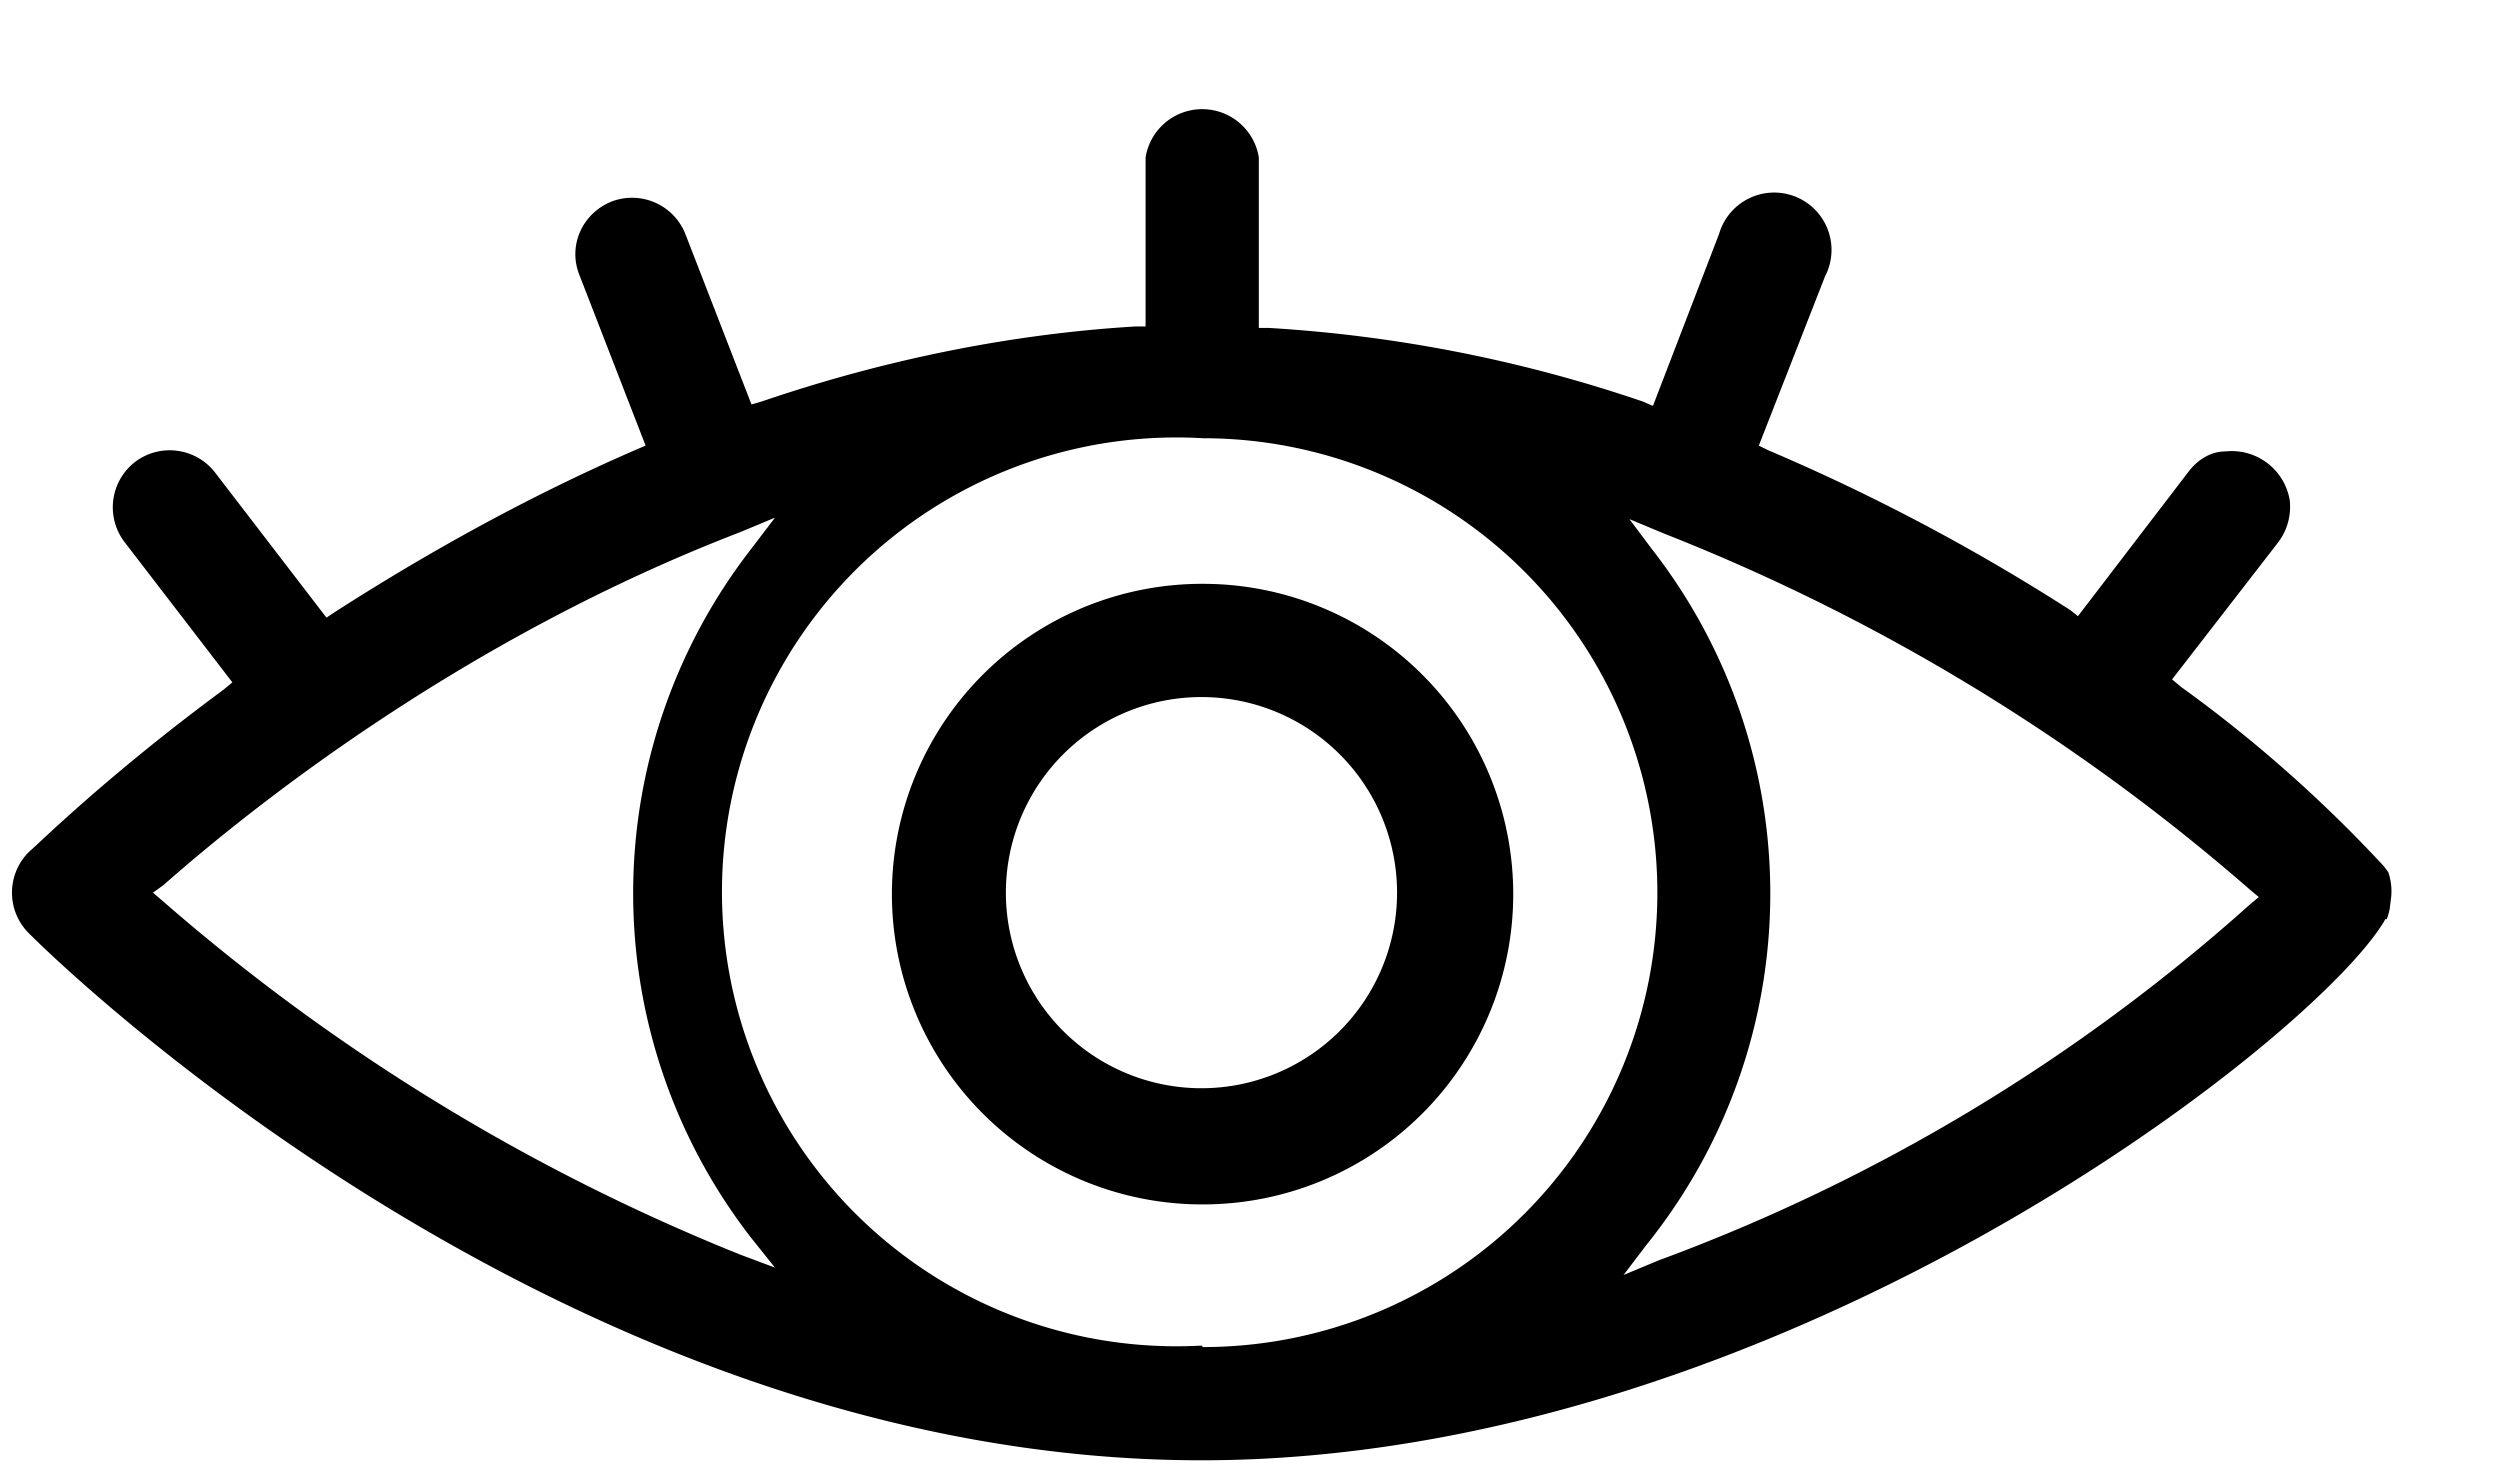
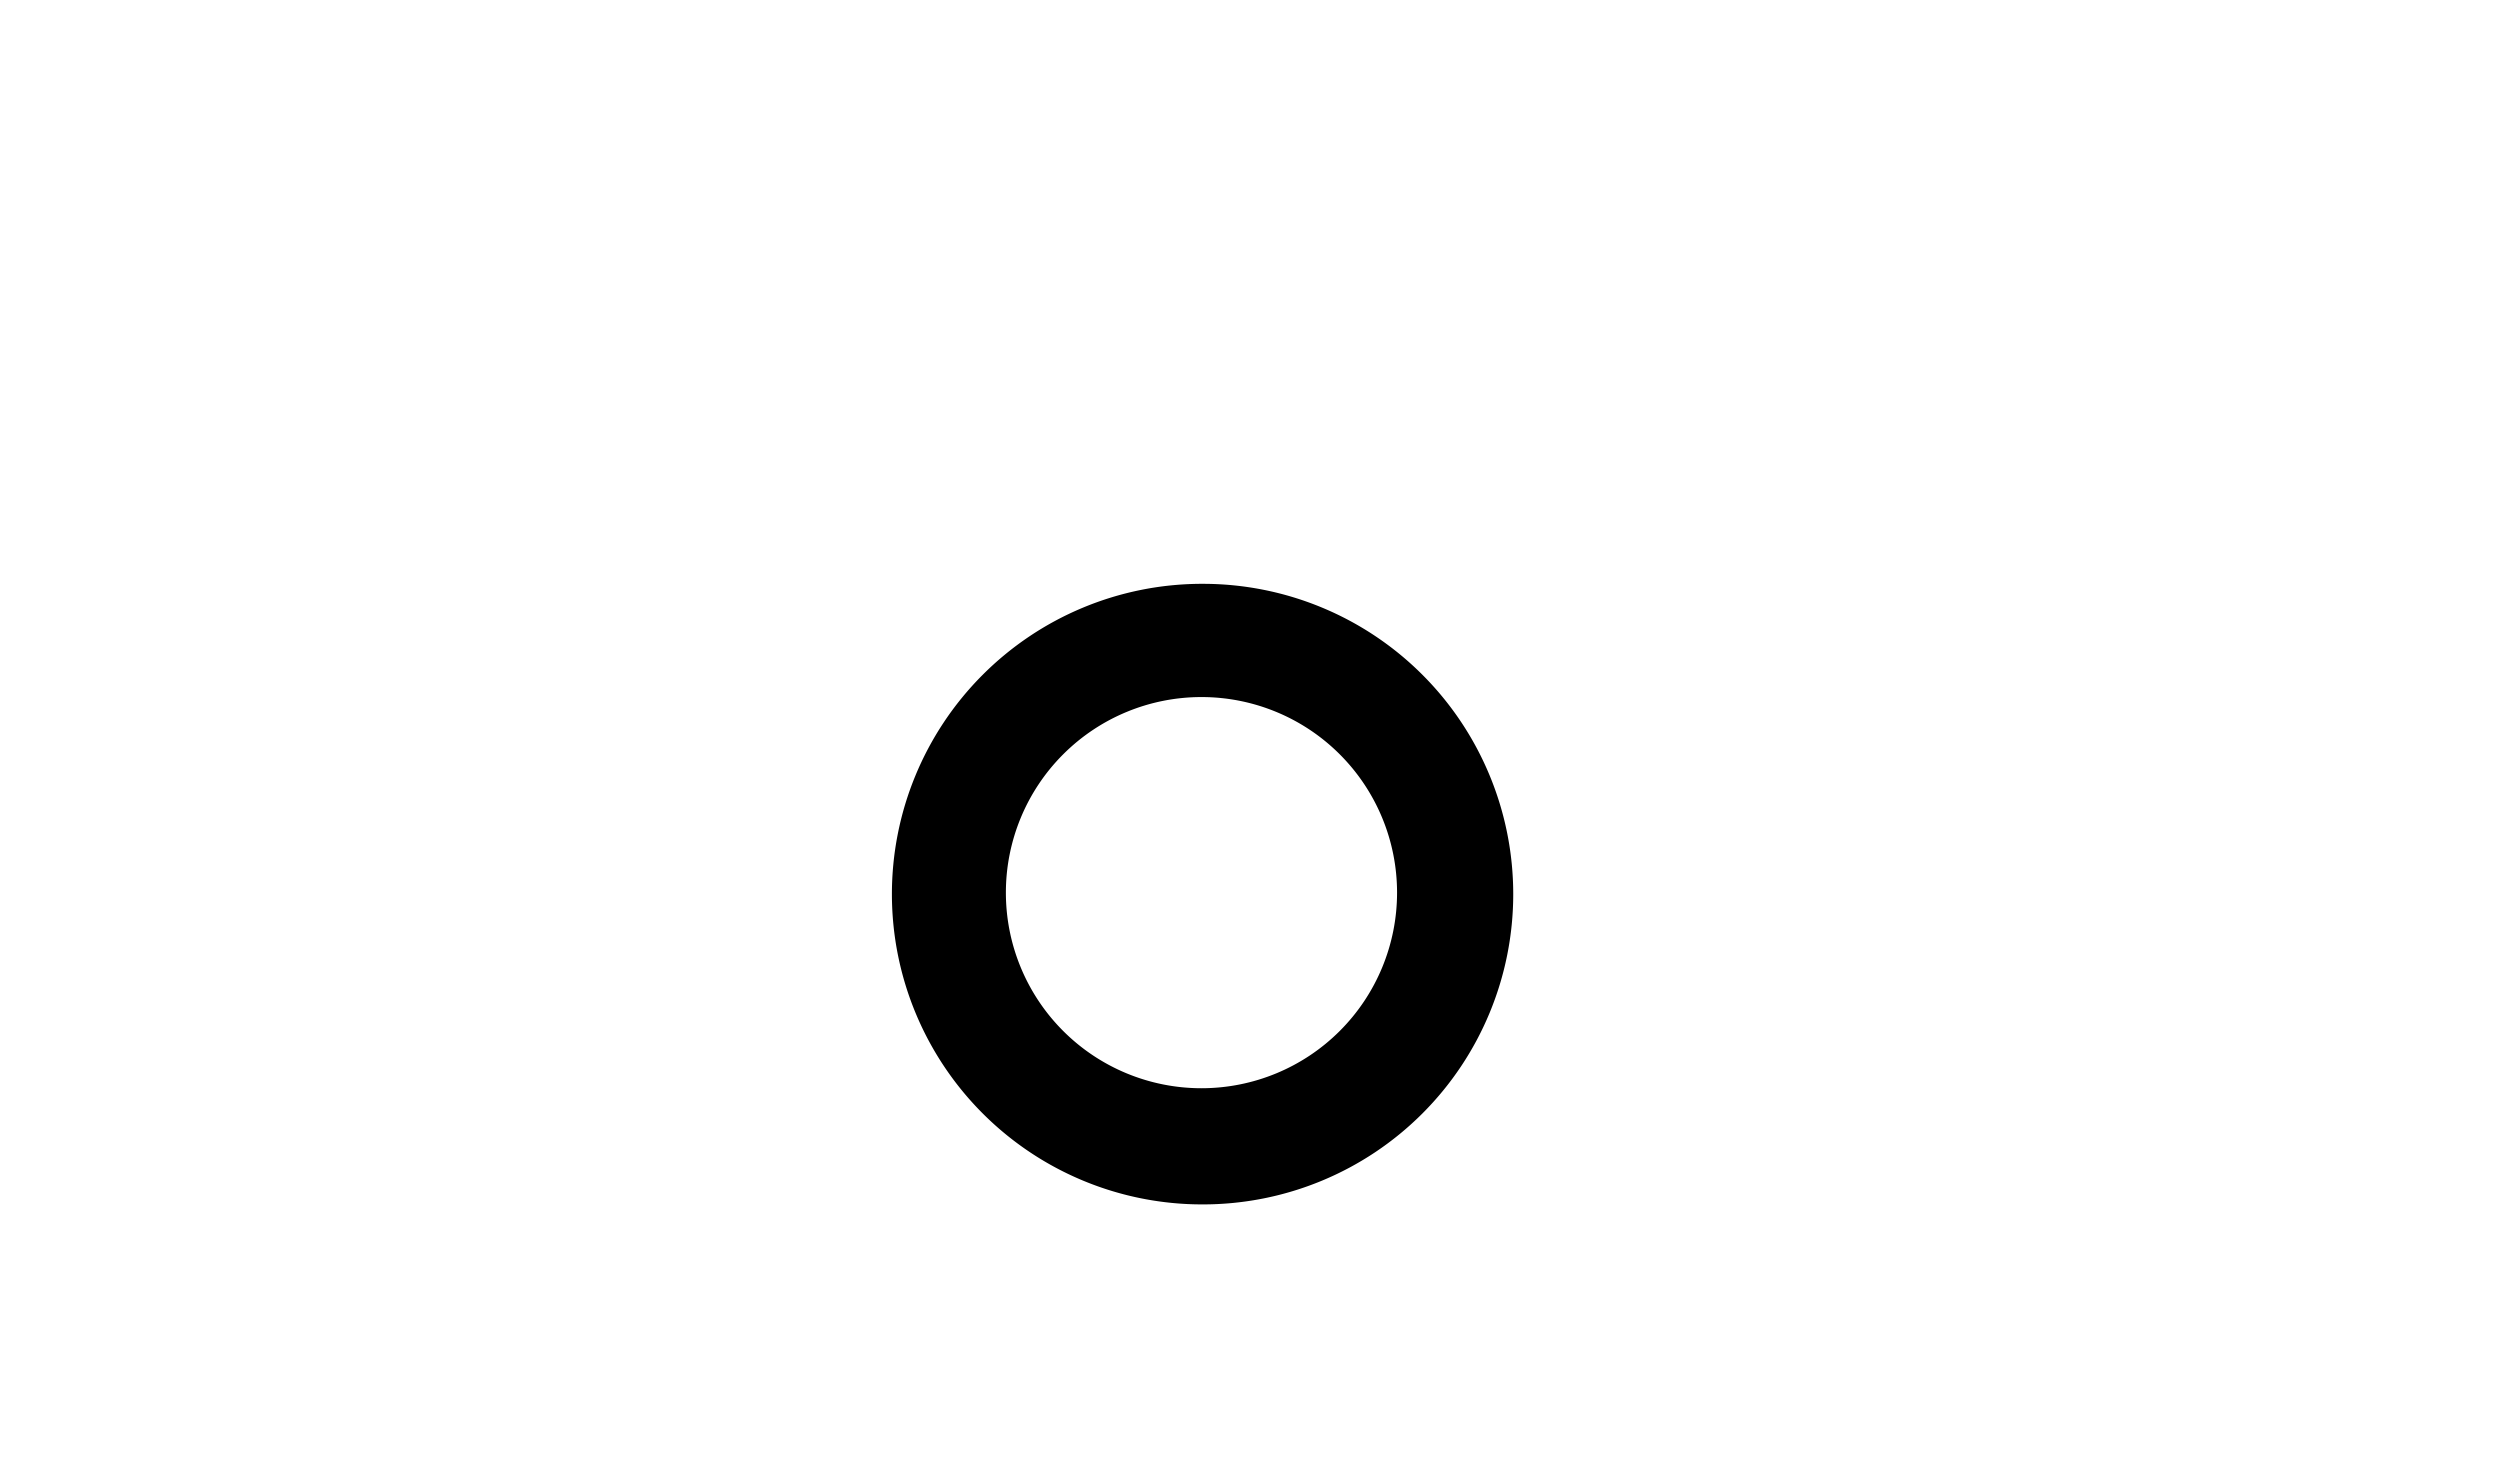
<svg xmlns="http://www.w3.org/2000/svg" xmlns:xlink="http://www.w3.org/1999/xlink" width="17" height="10">
  <defs>
-     <path id="a" d="M240.3 1154.15a12.5 12.5 0 01-4.02 2.42l-.24.1.16-.21a3.81 3.81 0 00.03-4.73l-.15-.2.24.1a13.7 13.7 0 013.98 2.42l.06.05zm-7.13 3a3.09 3.09 0 11.01-6.17 3.09 3.09 0 010 6.18zm-3.14-.62a13.8 13.8 0 01-3.92-2.4l-.07-.06.07-.05c.68-.6 2.1-1.7 3.92-2.4l.24-.1-.16.21a3.82 3.82 0 000 4.69l.16.2zm11.2-2.28a.4.4 0 00.02-.07l.01-.08a.4.4 0 00-.02-.17l-.03-.04a9.3 9.3 0 00-1.38-1.22l-.06-.05.72-.93a.4.4 0 00.08-.29.4.4 0 00-.44-.33c-.1 0-.19.06-.25.14l-.75.98-.05-.04a13.8 13.8 0 00-2.06-1.09l-.06-.03.45-1.15a.39.39 0 10-.72-.29l-.45 1.17-.07-.03a9.66 9.66 0 00-2.54-.5h-.07v-1.16a.39.39 0 00-.77 0v1.15h-.07c-.83.05-1.69.22-2.54.51l-.07.02-.45-1.16a.39.39 0 00-.5-.22c-.2.08-.3.3-.22.5l.45 1.16-.07.03c-.69.3-1.37.67-2.04 1.1l-.06.04-.76-.99a.39.39 0 00-.54-.07.39.39 0 00-.07.55l.73.95-.06.05c-.8.59-1.27 1.06-1.32 1.1a.39.39 0 000 .56c.14.14 3.62 3.58 7.97 3.58 3.87 0 7.46-2.78 8.02-3.63a.37.37 0 00.03-.05z" />
    <path id="b" d="M233.17 1155.4a1.33 1.33 0 110-2.66 1.33 1.33 0 010 2.66zm0-3.43a2.1 2.1 0 10.01 4.22 2.1 2.1 0 000-4.22z" />
  </defs>
  <use xlink:href="#a" transform="translate(-225 -1148)" />
  <use xlink:href="#b" transform="translate(-225 -1148)" />
</svg>